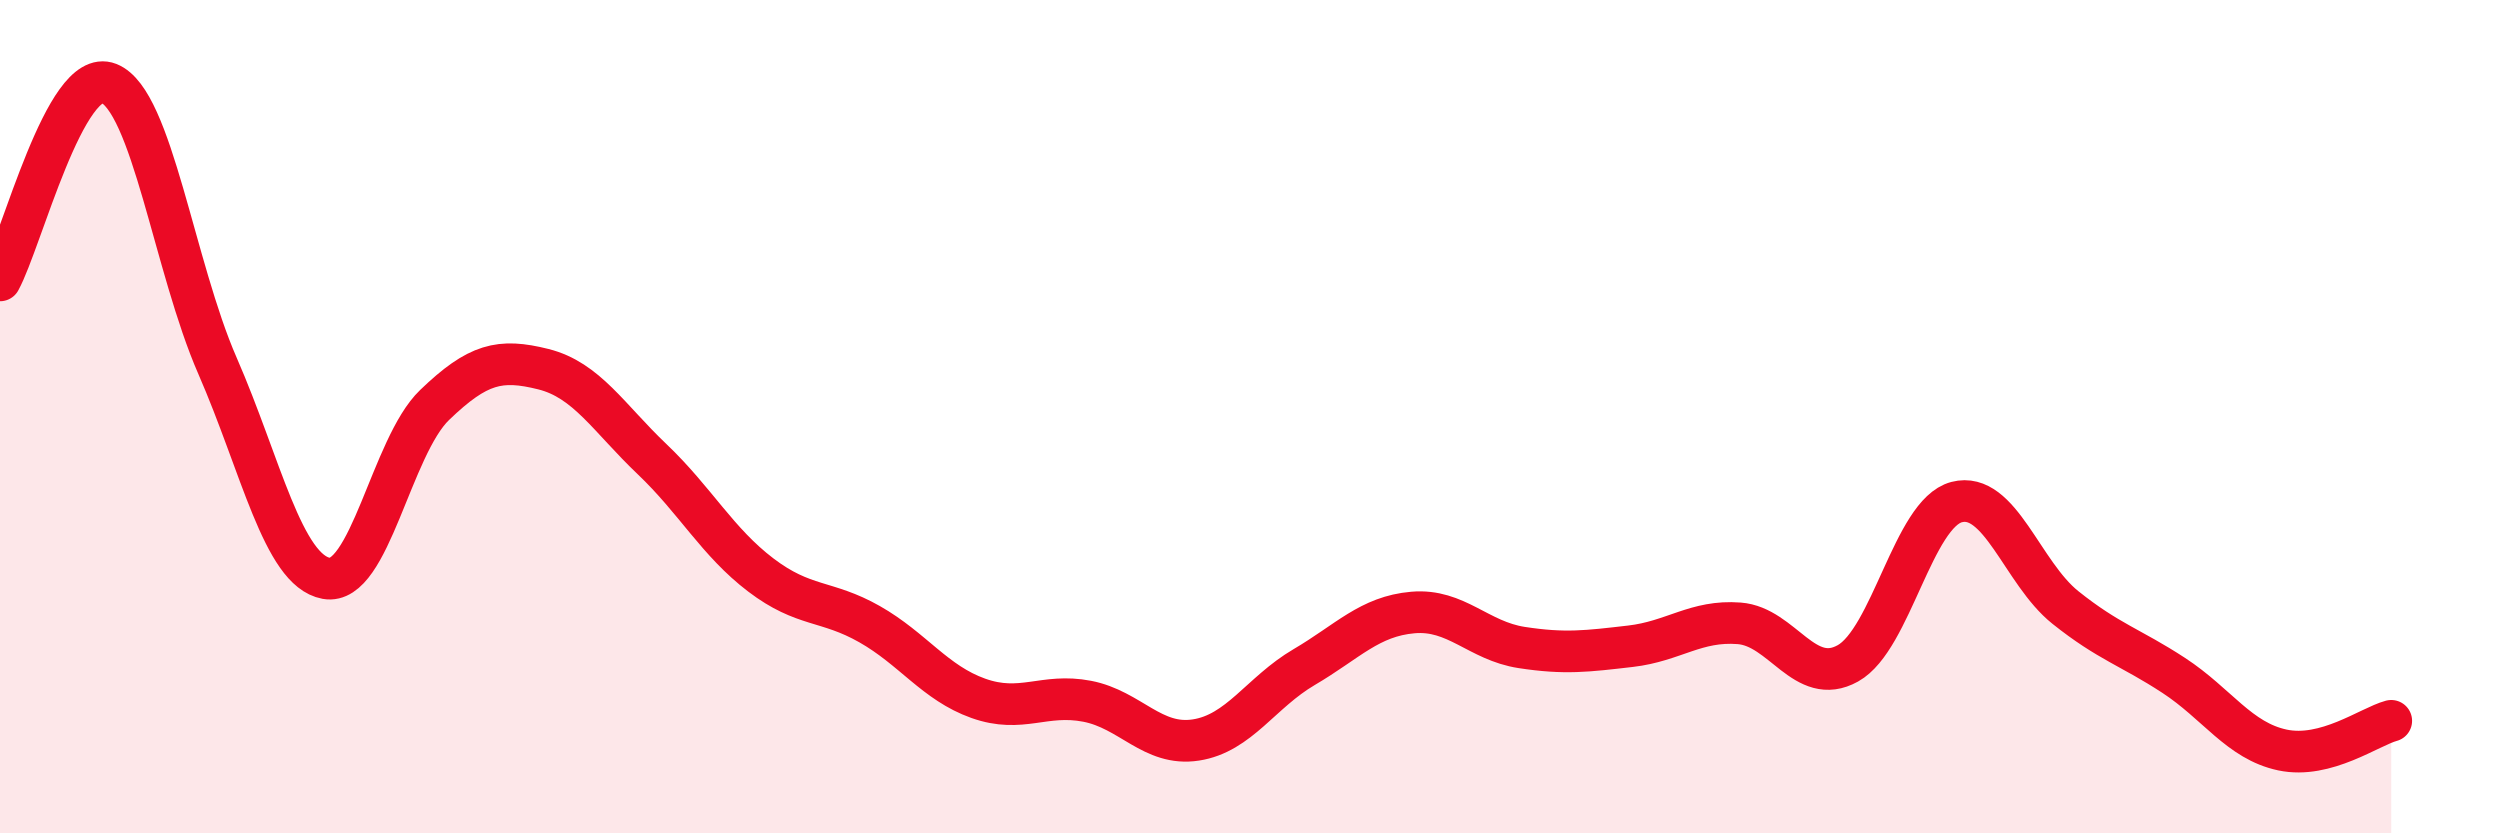
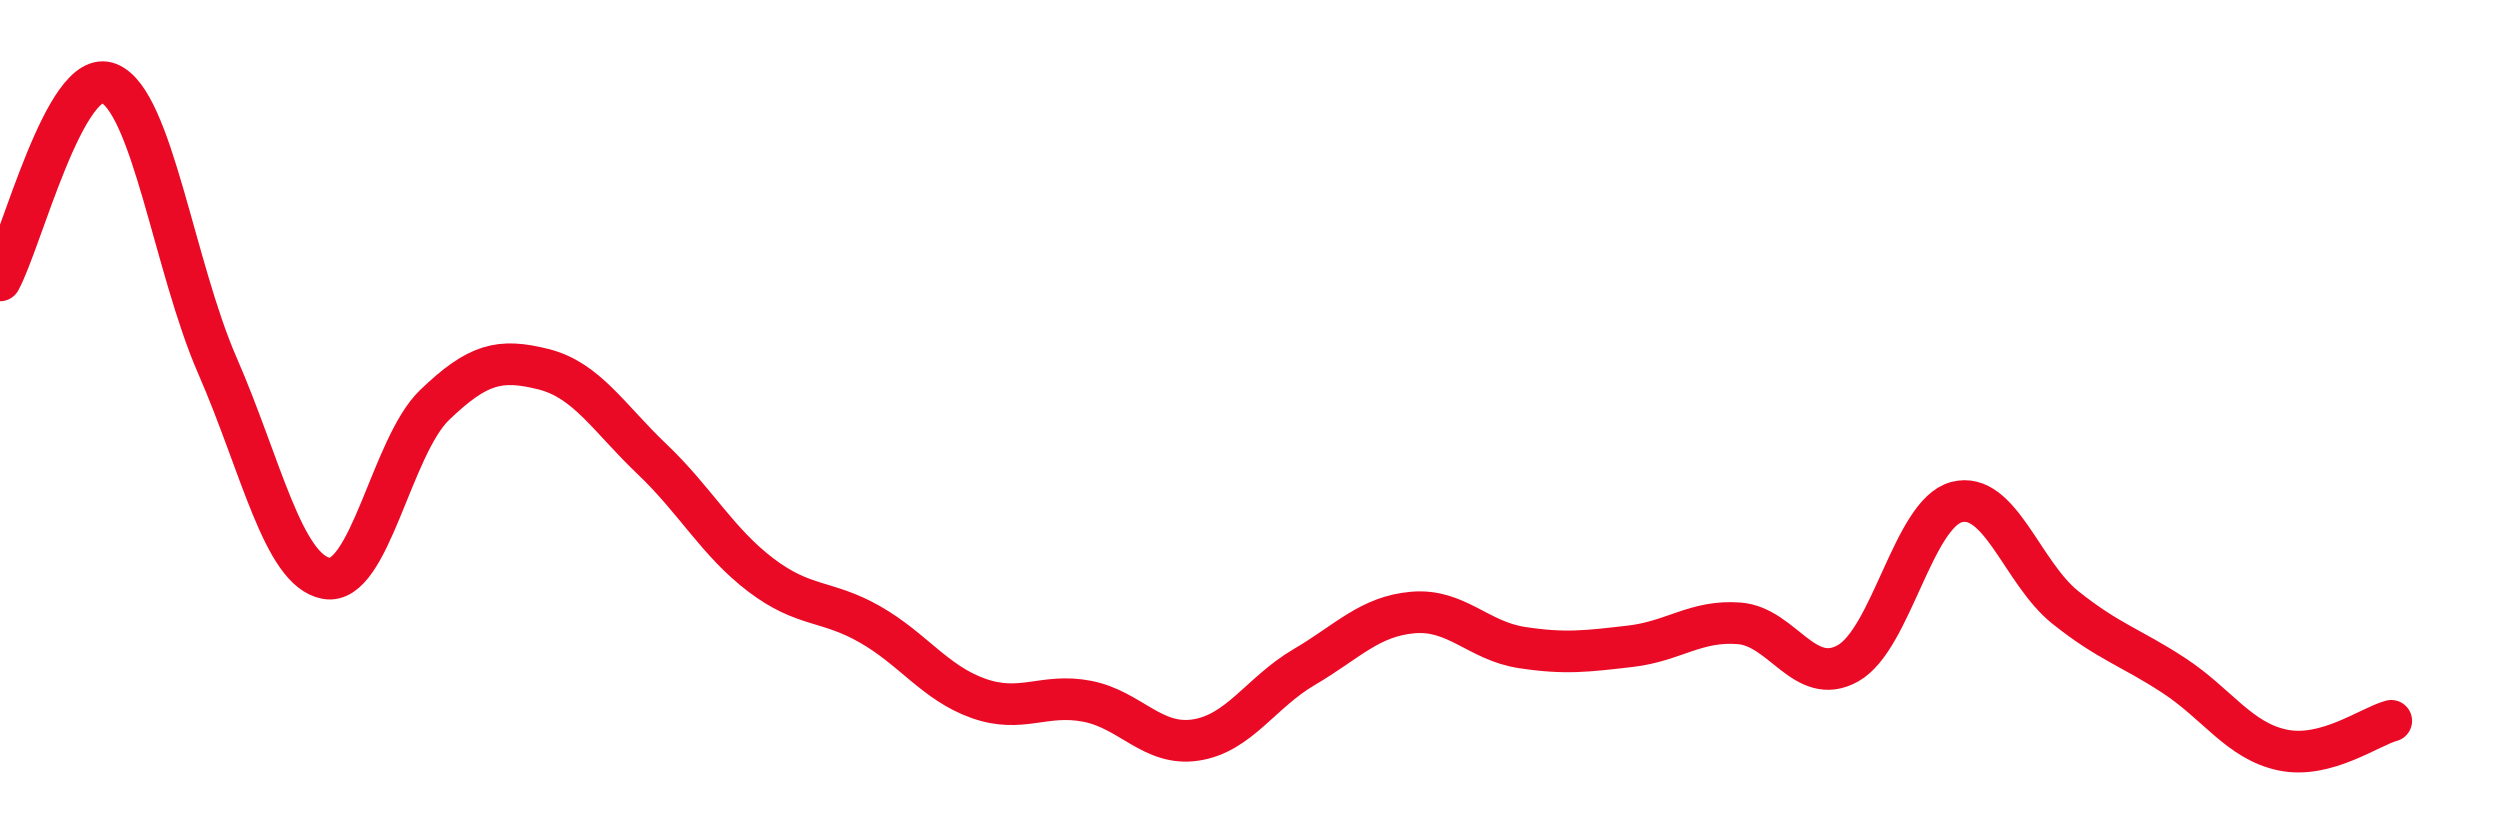
<svg xmlns="http://www.w3.org/2000/svg" width="60" height="20" viewBox="0 0 60 20">
-   <path d="M 0,6.73 C 0.52,5.78 1.57,1.59 2.61,2 C 3.65,2.41 4.18,6.4 5.22,8.78 C 6.26,11.16 6.79,13.69 7.83,13.88 C 8.87,14.07 9.39,10.72 10.43,9.72 C 11.47,8.72 12,8.6 13.04,8.86 C 14.08,9.12 14.61,10.03 15.65,11.02 C 16.69,12.01 17.22,13.01 18.26,13.8 C 19.3,14.59 19.83,14.39 20.87,14.98 C 21.91,15.57 22.44,16.39 23.48,16.76 C 24.52,17.13 25.05,16.63 26.09,16.83 C 27.13,17.03 27.66,17.92 28.7,17.76 C 29.74,17.6 30.26,16.62 31.3,16.01 C 32.34,15.4 32.87,14.79 33.91,14.7 C 34.95,14.61 35.48,15.38 36.52,15.54 C 37.56,15.7 38.09,15.63 39.13,15.51 C 40.17,15.39 40.7,14.88 41.74,14.96 C 42.78,15.04 43.31,16.5 44.35,15.92 C 45.39,15.34 45.92,12.32 46.96,12.05 C 48,11.78 48.53,13.75 49.57,14.58 C 50.61,15.41 51.13,15.53 52.17,16.21 C 53.21,16.89 53.74,17.78 54.78,18 C 55.82,18.22 56.87,17.44 57.39,17.3L57.39 20L0 20Z" fill="#EB0A25" opacity="0.1" stroke-linecap="round" stroke-linejoin="round" />
  <path d="M 0,6.73 C 0.52,5.78 1.57,1.59 2.61,2 C 3.65,2.41 4.18,6.4 5.22,8.78 C 6.26,11.16 6.79,13.69 7.83,13.88 C 8.87,14.07 9.39,10.72 10.43,9.72 C 11.47,8.72 12,8.6 13.04,8.86 C 14.08,9.12 14.61,10.03 15.65,11.02 C 16.69,12.01 17.22,13.01 18.26,13.8 C 19.3,14.59 19.83,14.39 20.87,14.98 C 21.91,15.57 22.44,16.39 23.48,16.76 C 24.52,17.13 25.05,16.63 26.09,16.83 C 27.13,17.03 27.66,17.92 28.7,17.76 C 29.74,17.6 30.26,16.62 31.3,16.01 C 32.34,15.4 32.87,14.79 33.91,14.7 C 34.95,14.61 35.48,15.38 36.52,15.54 C 37.56,15.7 38.09,15.63 39.13,15.51 C 40.17,15.39 40.7,14.88 41.74,14.96 C 42.78,15.04 43.31,16.5 44.35,15.92 C 45.39,15.34 45.92,12.32 46.96,12.05 C 48,11.78 48.53,13.75 49.57,14.58 C 50.61,15.41 51.13,15.53 52.17,16.21 C 53.21,16.89 53.74,17.78 54.78,18 C 55.82,18.22 56.87,17.44 57.39,17.3" stroke="#EB0A25" stroke-width="1" fill="none" stroke-linecap="round" stroke-linejoin="round" />
</svg>